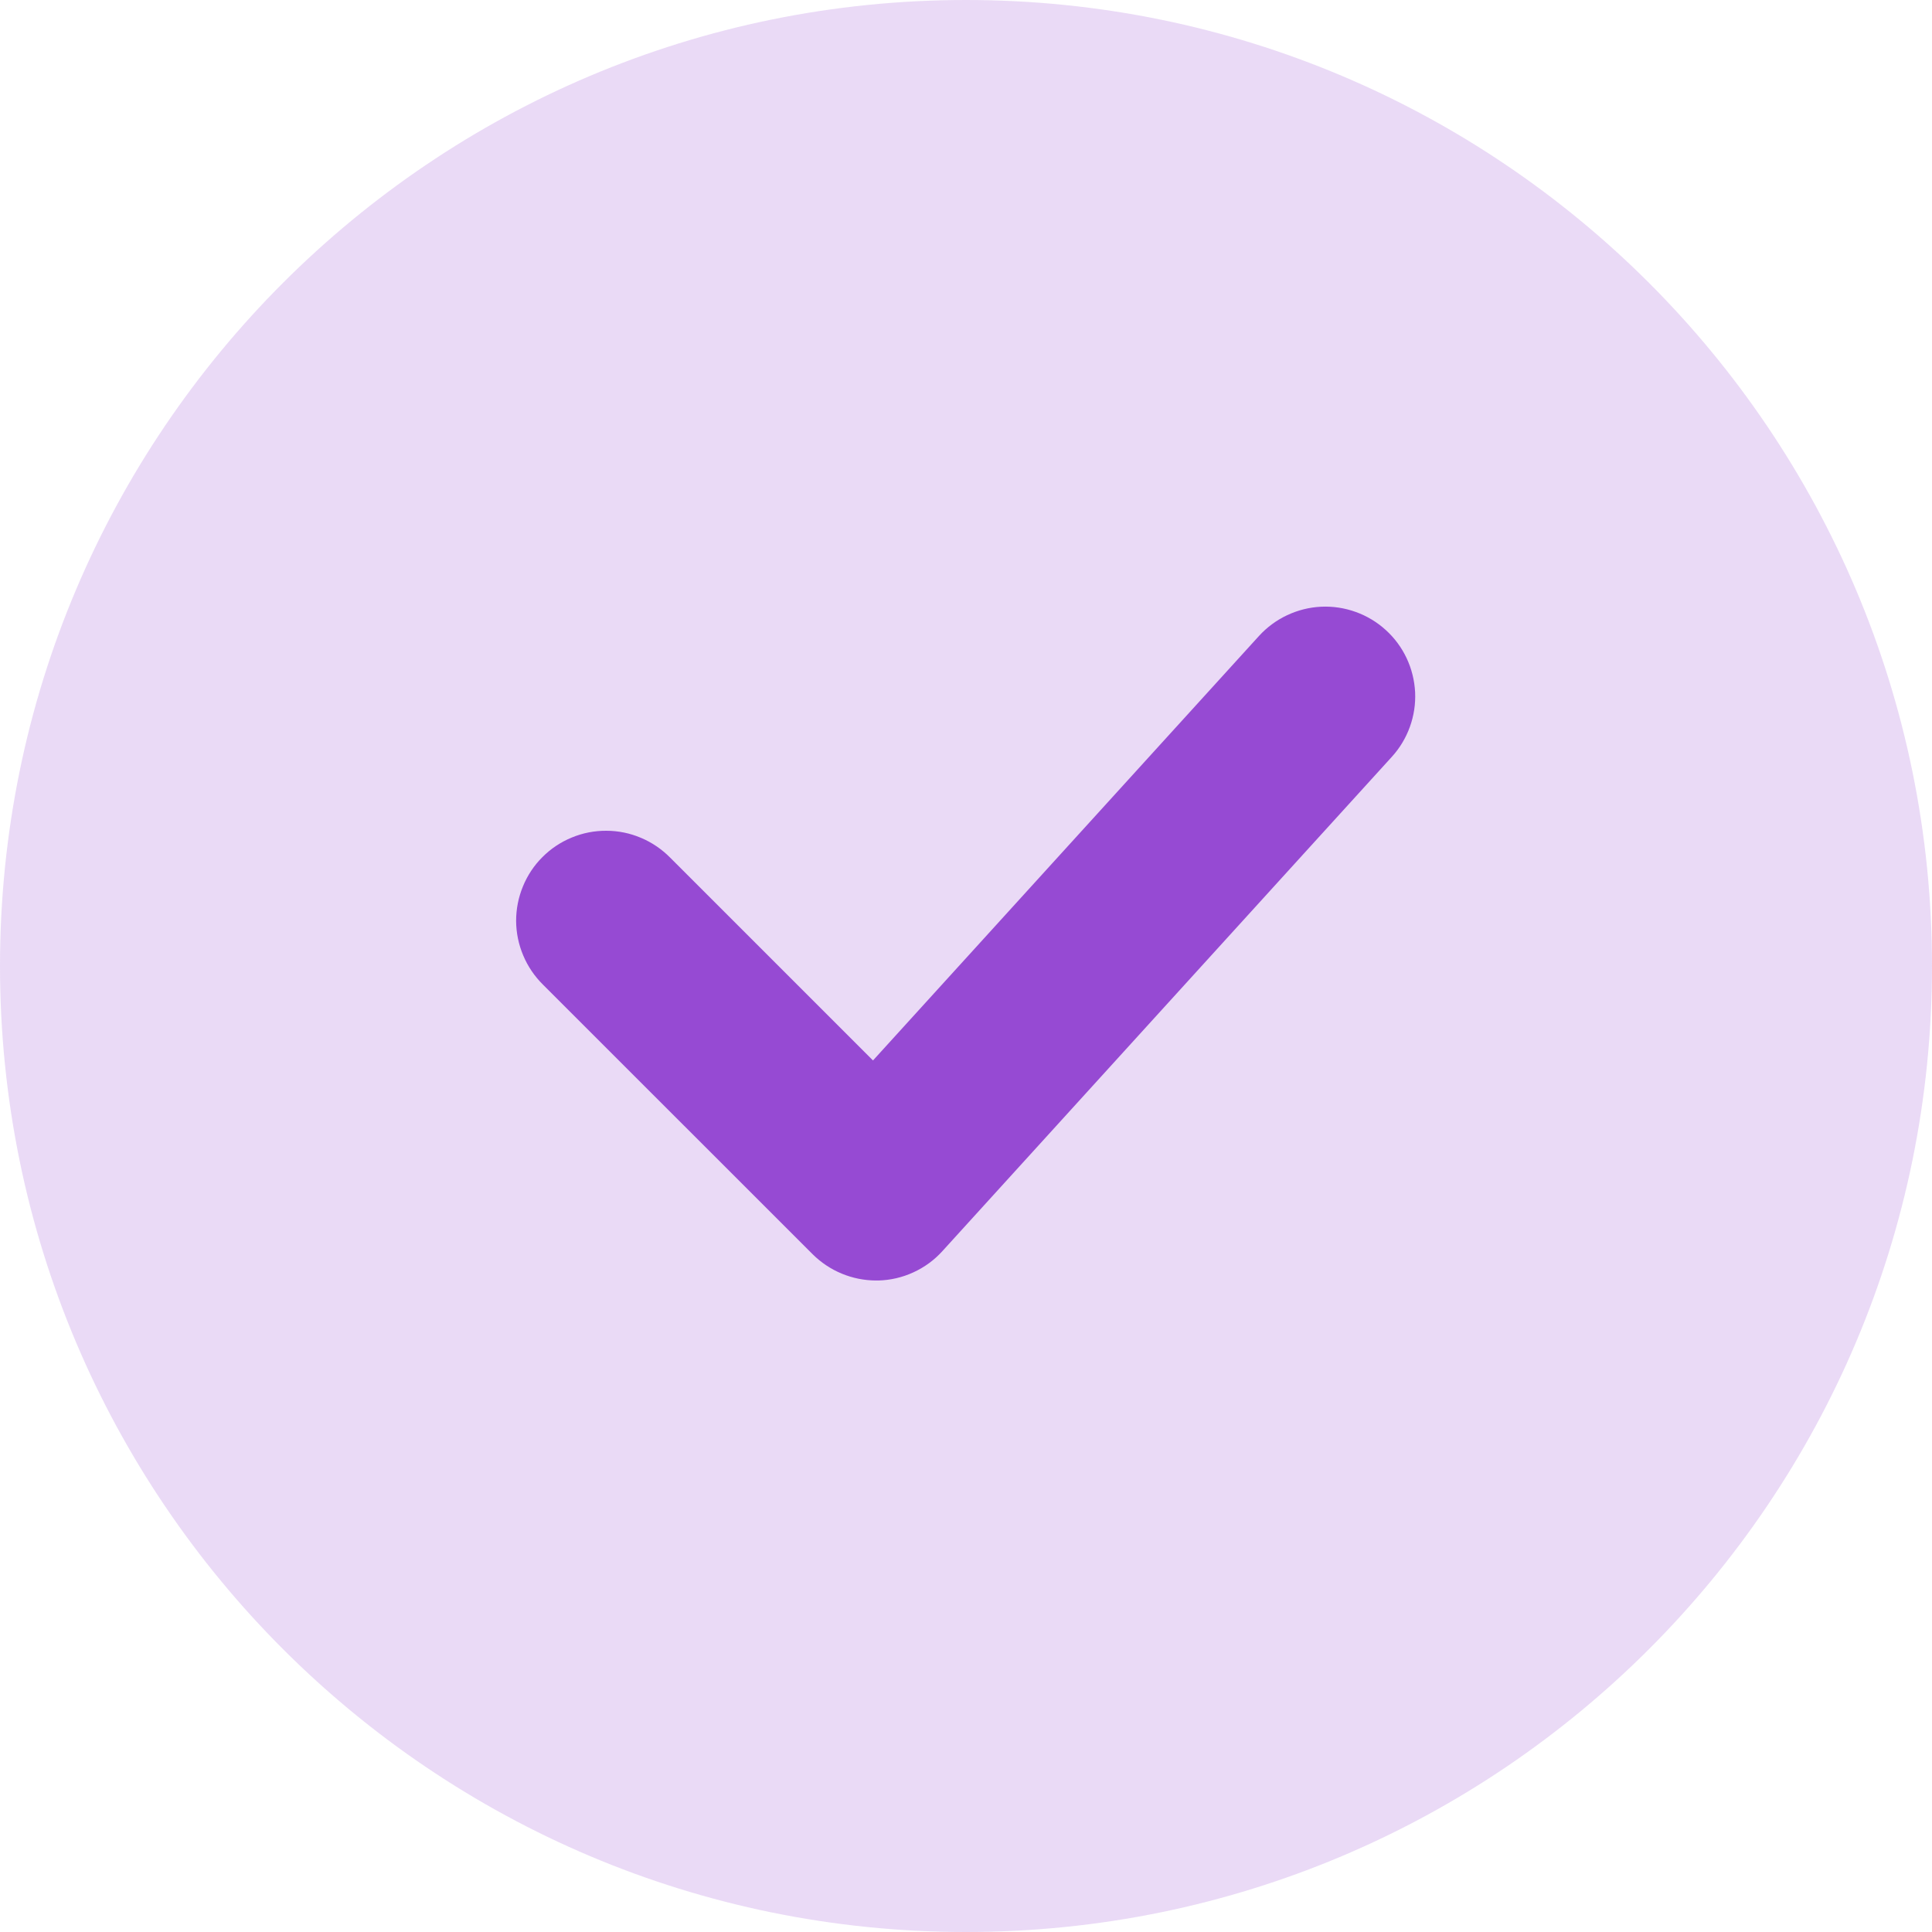
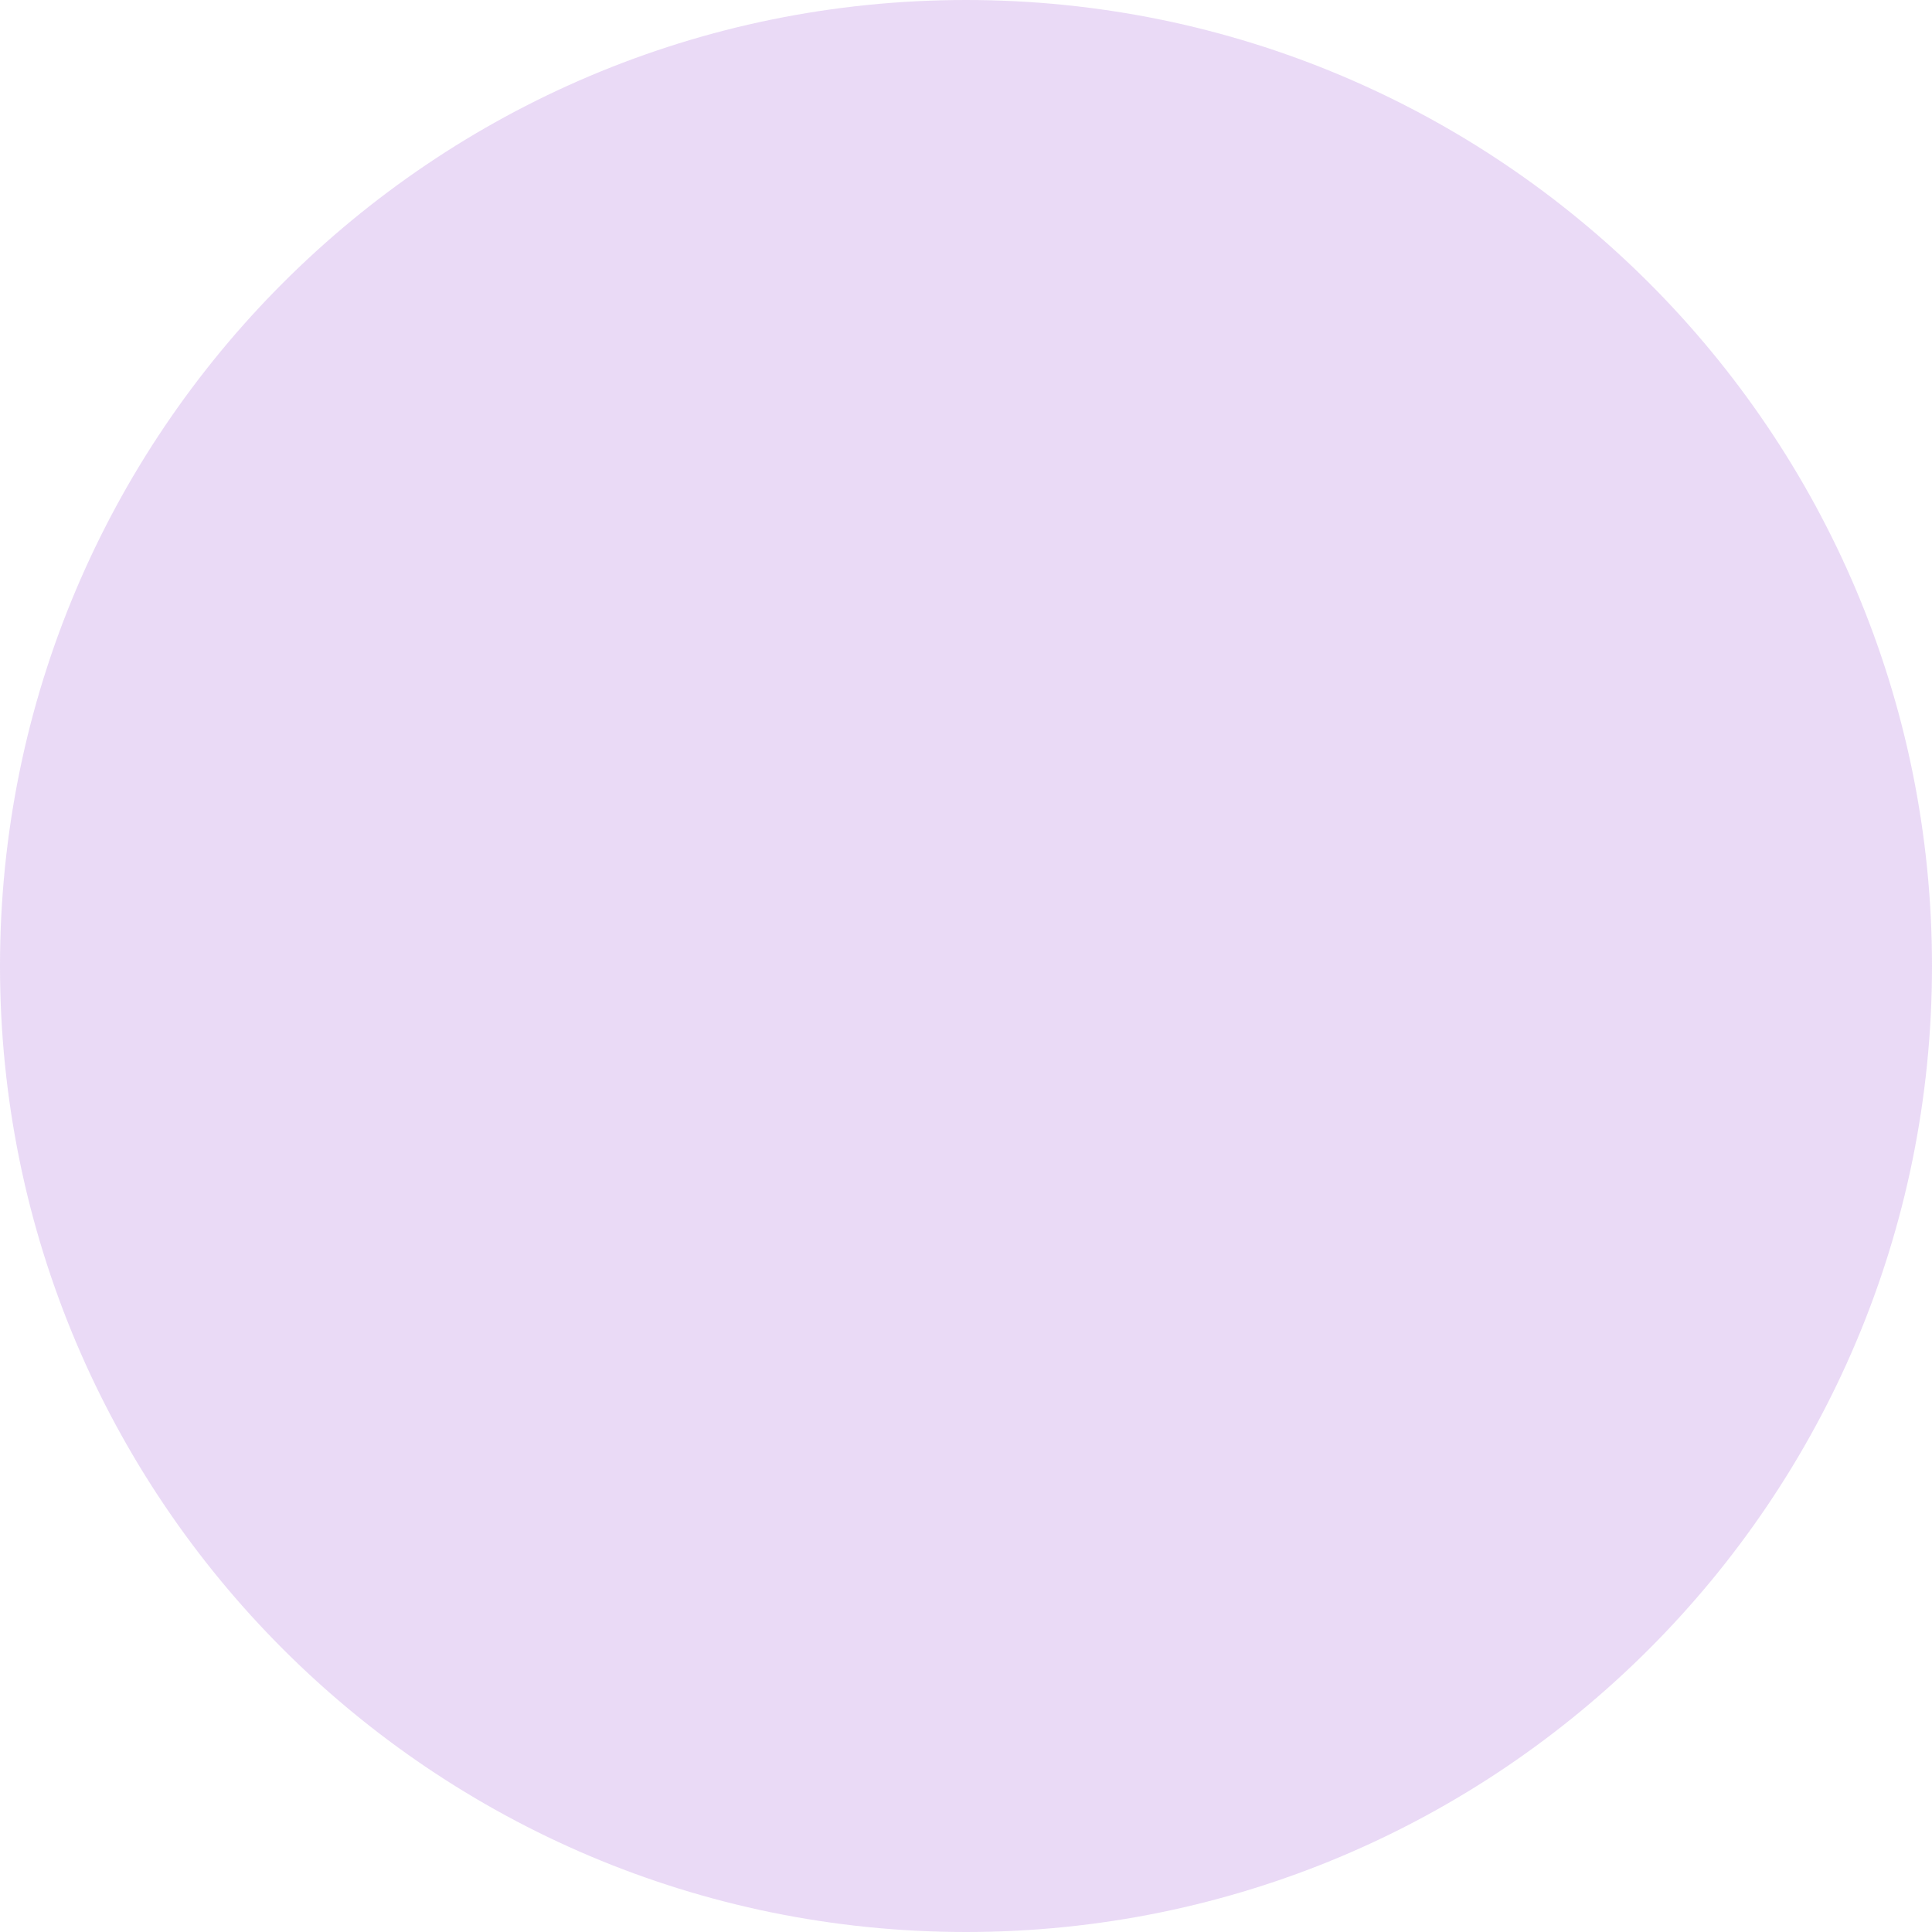
<svg xmlns="http://www.w3.org/2000/svg" width="28" height="28" viewBox="0 0 28 28" fill="none">
  <path d="M14 28C21.732 28 28 21.732 28 14C28 6.268 21.732 0 14 0C6.268 0 0 6.268 0 14C0 21.732 6.268 28 14 28Z" fill="#964AD3" fill-opacity="0.2" />
-   <path d="M12.697 18.558C12.351 18.557 12.021 18.42 11.776 18.176L7.869 14.27C7.747 14.149 7.649 14.005 7.583 13.847C7.516 13.689 7.481 13.519 7.48 13.347C7.48 13.175 7.513 13.005 7.579 12.846C7.644 12.687 7.74 12.542 7.862 12.421C7.983 12.299 8.128 12.203 8.287 12.138C8.446 12.072 8.616 12.039 8.788 12.04C8.96 12.04 9.13 12.075 9.288 12.142C9.446 12.208 9.59 12.306 9.711 12.428L12.652 15.369L18.246 9.217C18.361 9.091 18.5 8.988 18.654 8.916C18.809 8.843 18.976 8.801 19.147 8.793C19.318 8.785 19.488 8.811 19.649 8.869C19.81 8.927 19.958 9.016 20.084 9.131C20.211 9.246 20.313 9.384 20.386 9.539C20.459 9.694 20.5 9.861 20.509 10.032C20.517 10.203 20.491 10.373 20.433 10.534C20.375 10.695 20.286 10.843 20.171 10.969L13.659 18.131C13.541 18.262 13.397 18.367 13.237 18.44C13.077 18.514 12.903 18.554 12.727 18.558L12.697 18.558Z" fill="#964AD3" />
</svg>